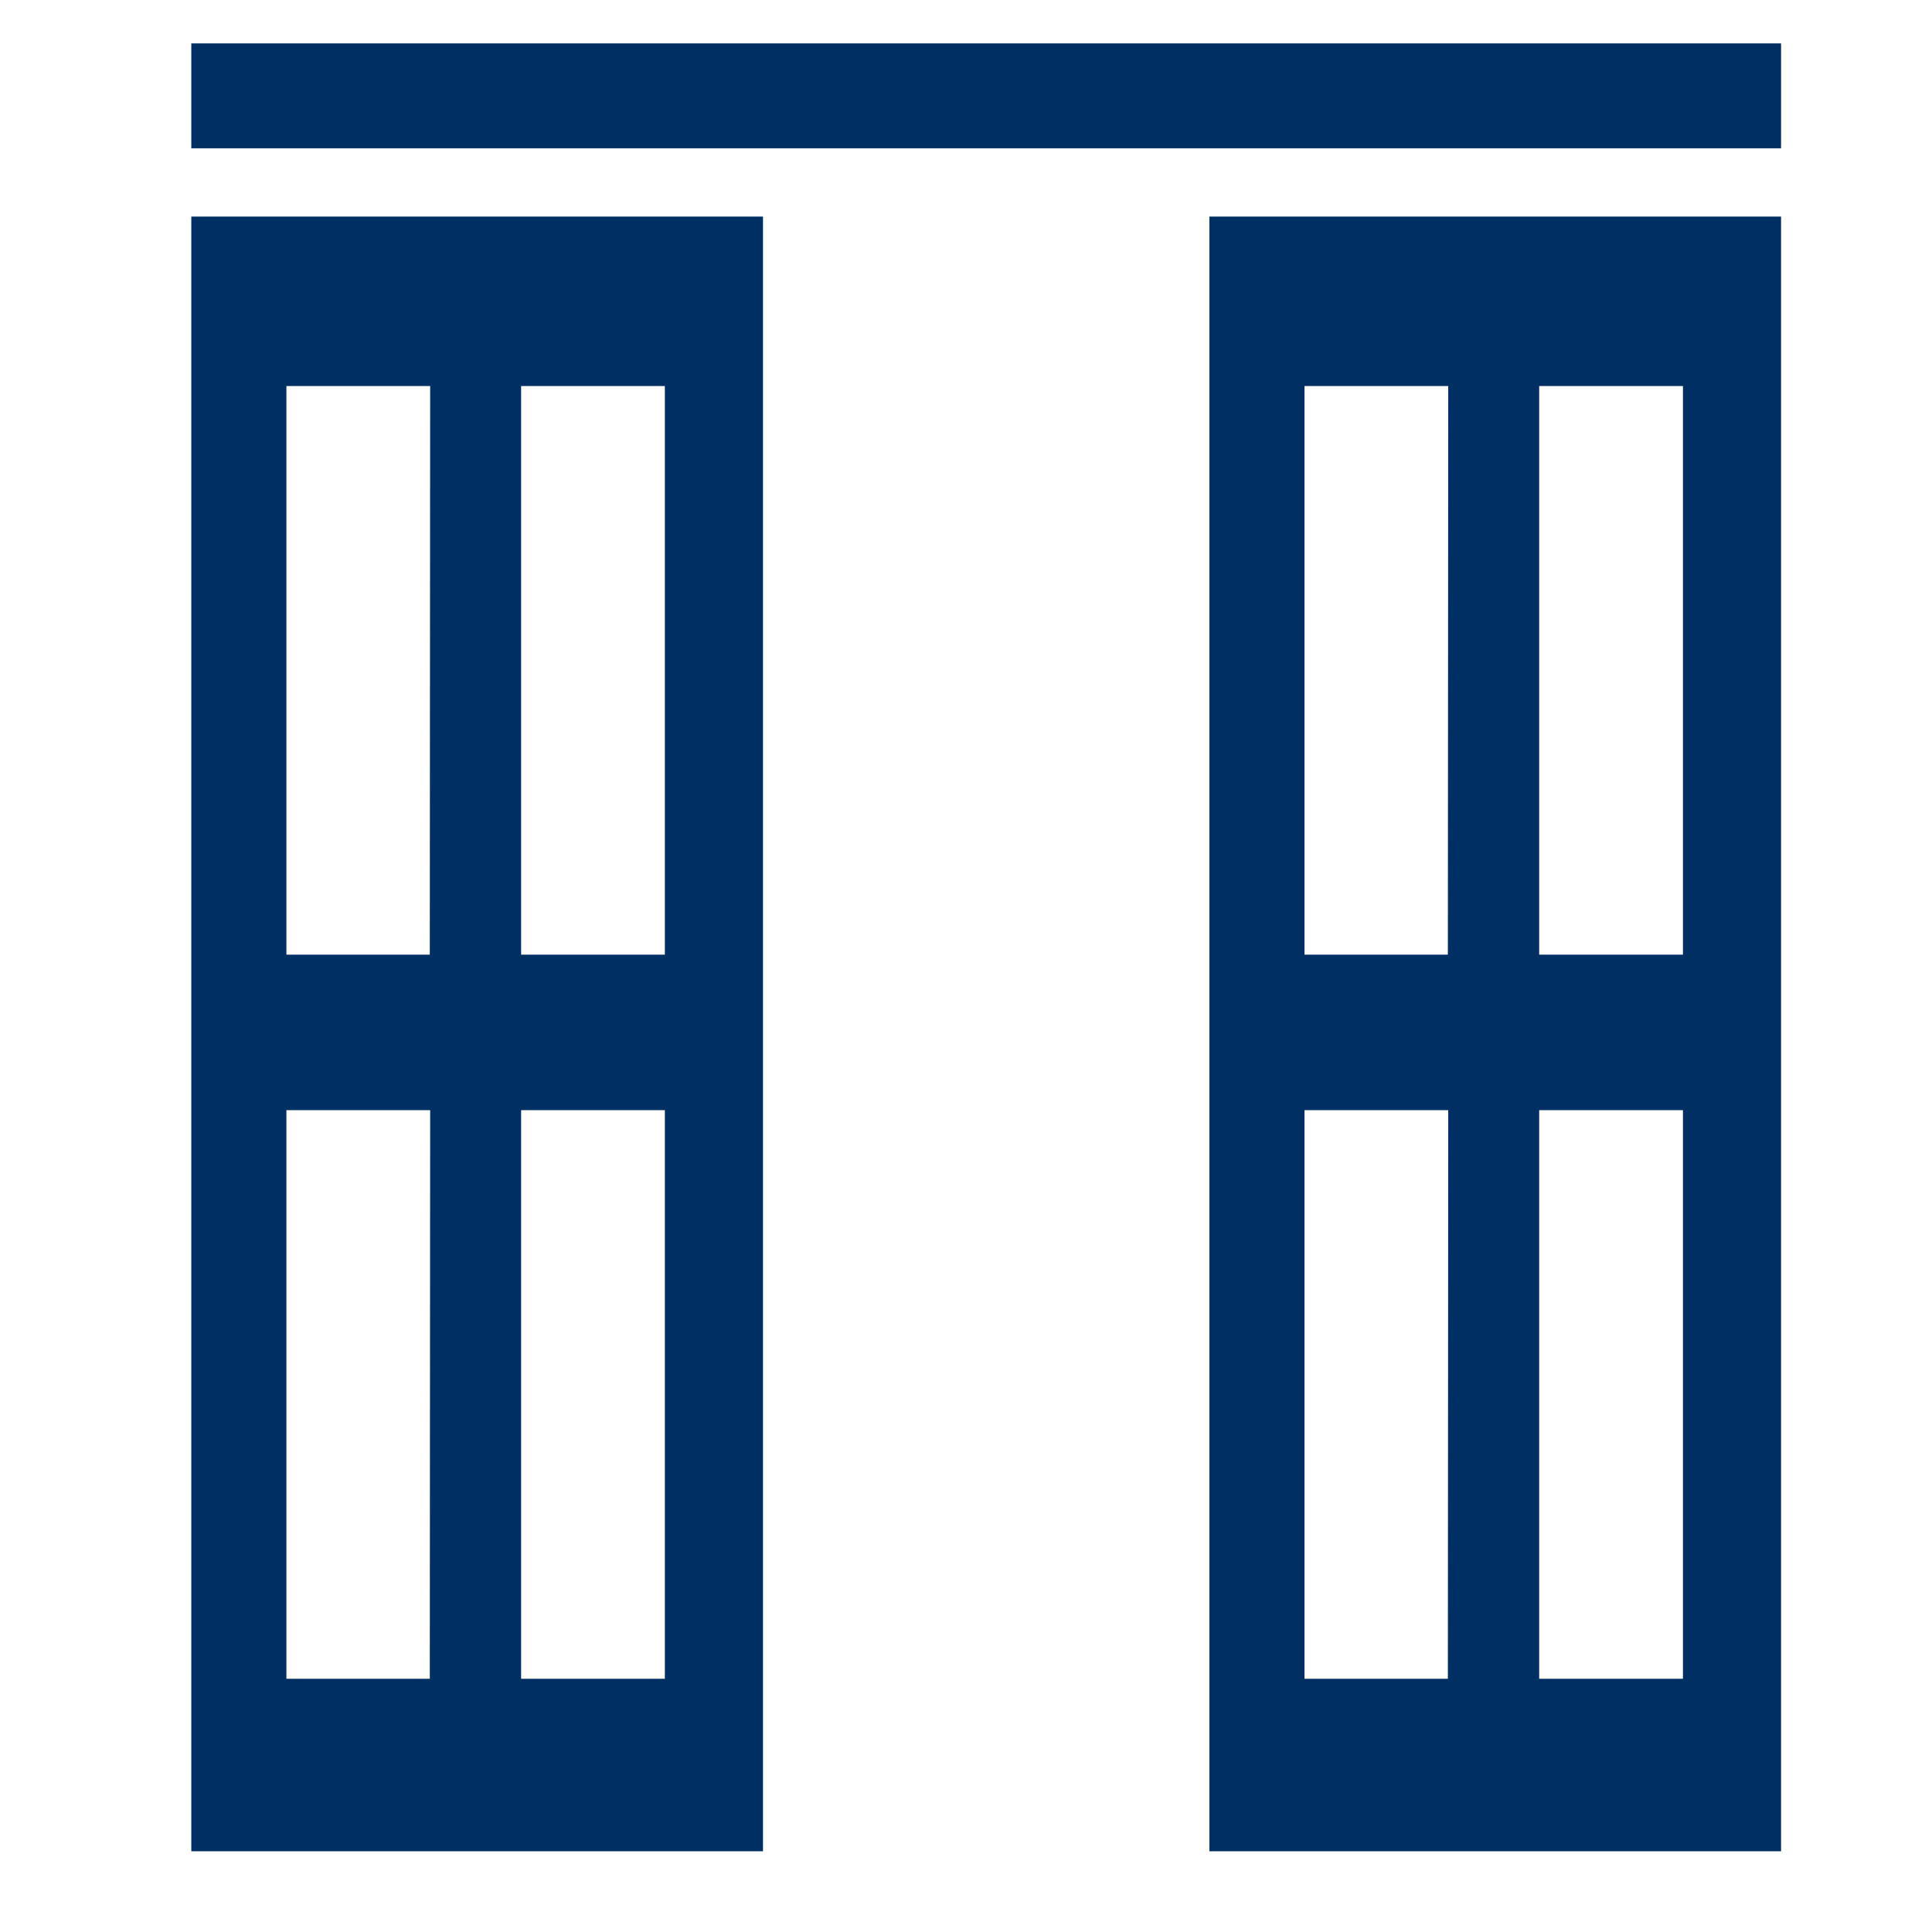
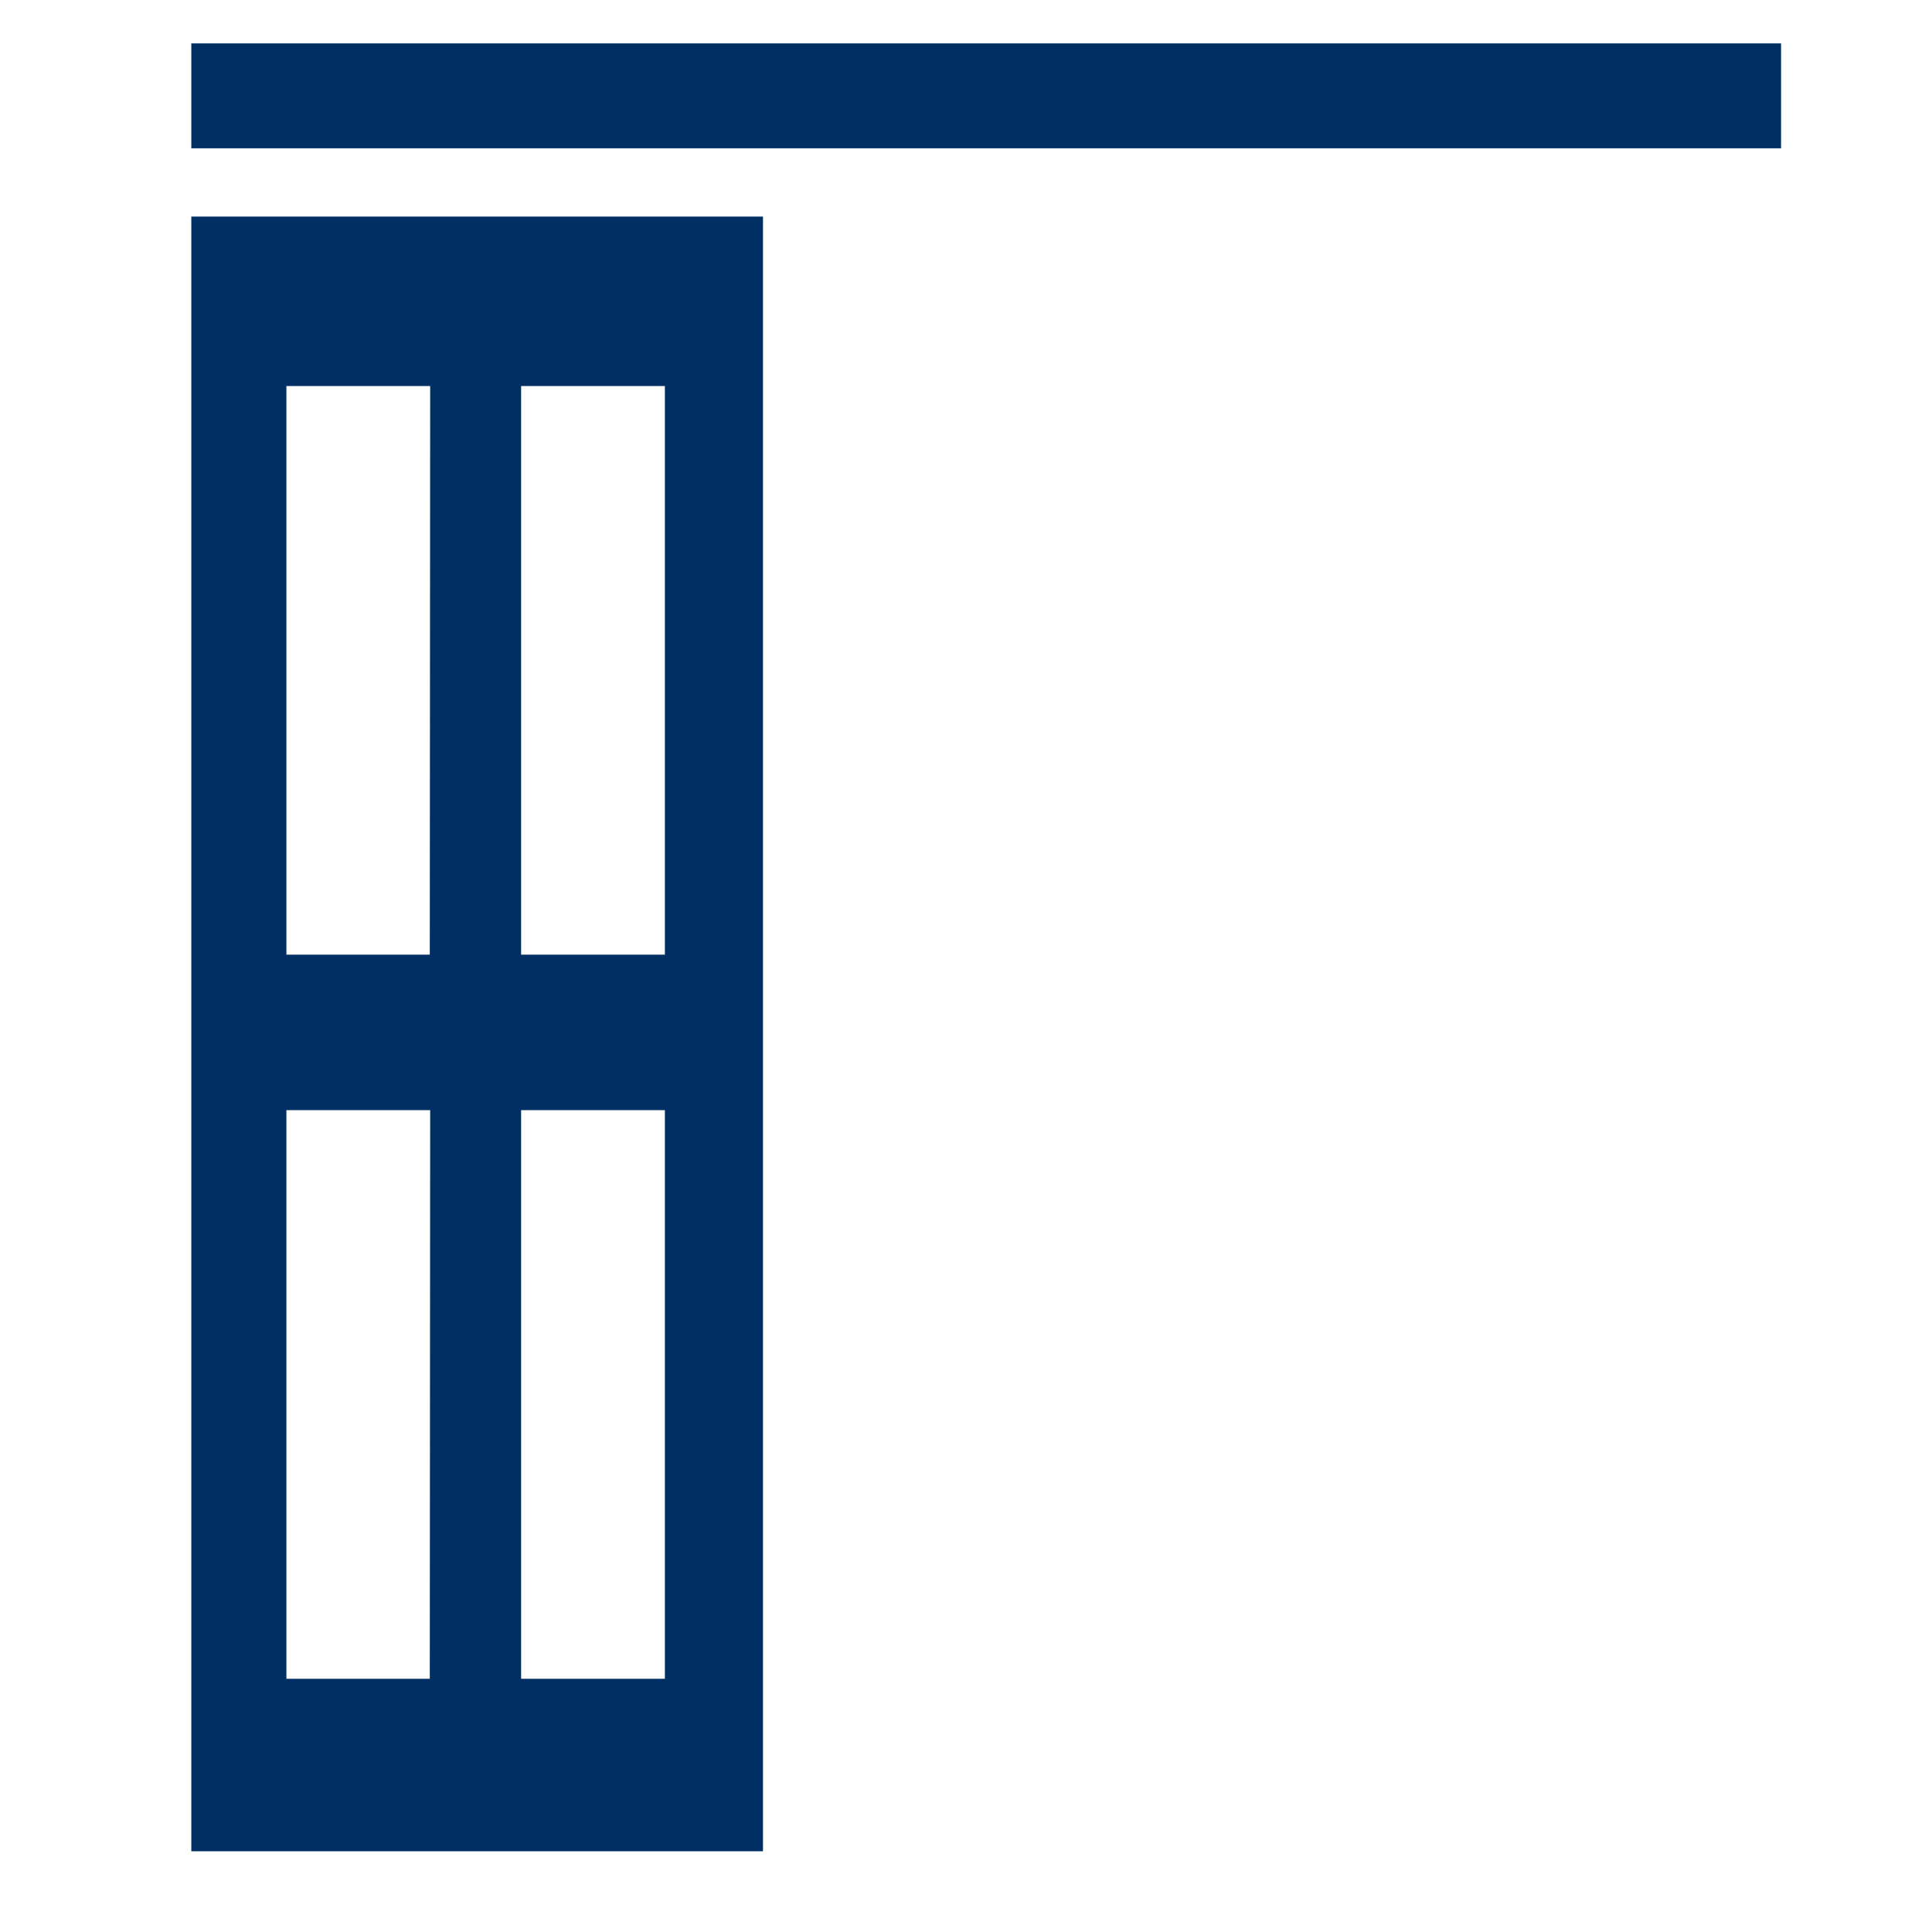
<svg xmlns="http://www.w3.org/2000/svg" version="1.1" id="Capa_1" x="0px" y="0px" viewBox="0 0 512 512" style="enable-background:new 0 0 512 512;" xml:space="preserve">
  <style type="text/css">
	.st0{fill:#002F63;}
</style>
  <g>
    <path class="st0" d="M50.7,57.4v433.2h151.5V57.4H50.7z M113.9,444.9h-38V294.2H114L113.9,444.9L113.9,444.9z M113.9,253h-38V102.3   H114L113.9,253L113.9,253z M176.2,444.9h-38.1V294.2h38.1L176.2,444.9L176.2,444.9z M176.2,253h-38.1V102.3h38.1L176.2,253   L176.2,253z" />
  </g>
  <g>
-     <path class="st0" d="M320.5,57.4v433.2H472V57.4H320.5z M383.7,444.9h-38V294.2h38.1L383.7,444.9L383.7,444.9z M383.7,253h-38   V102.3h38.1L383.7,253L383.7,253z M446,444.9h-38.1V294.2H446V444.9L446,444.9z M446,253h-38.1V102.3H446V253L446,253z" />
-   </g>
+     </g>
  <rect x="50.7" y="11.5" class="st0" width="421.3" height="27.8" />
</svg>